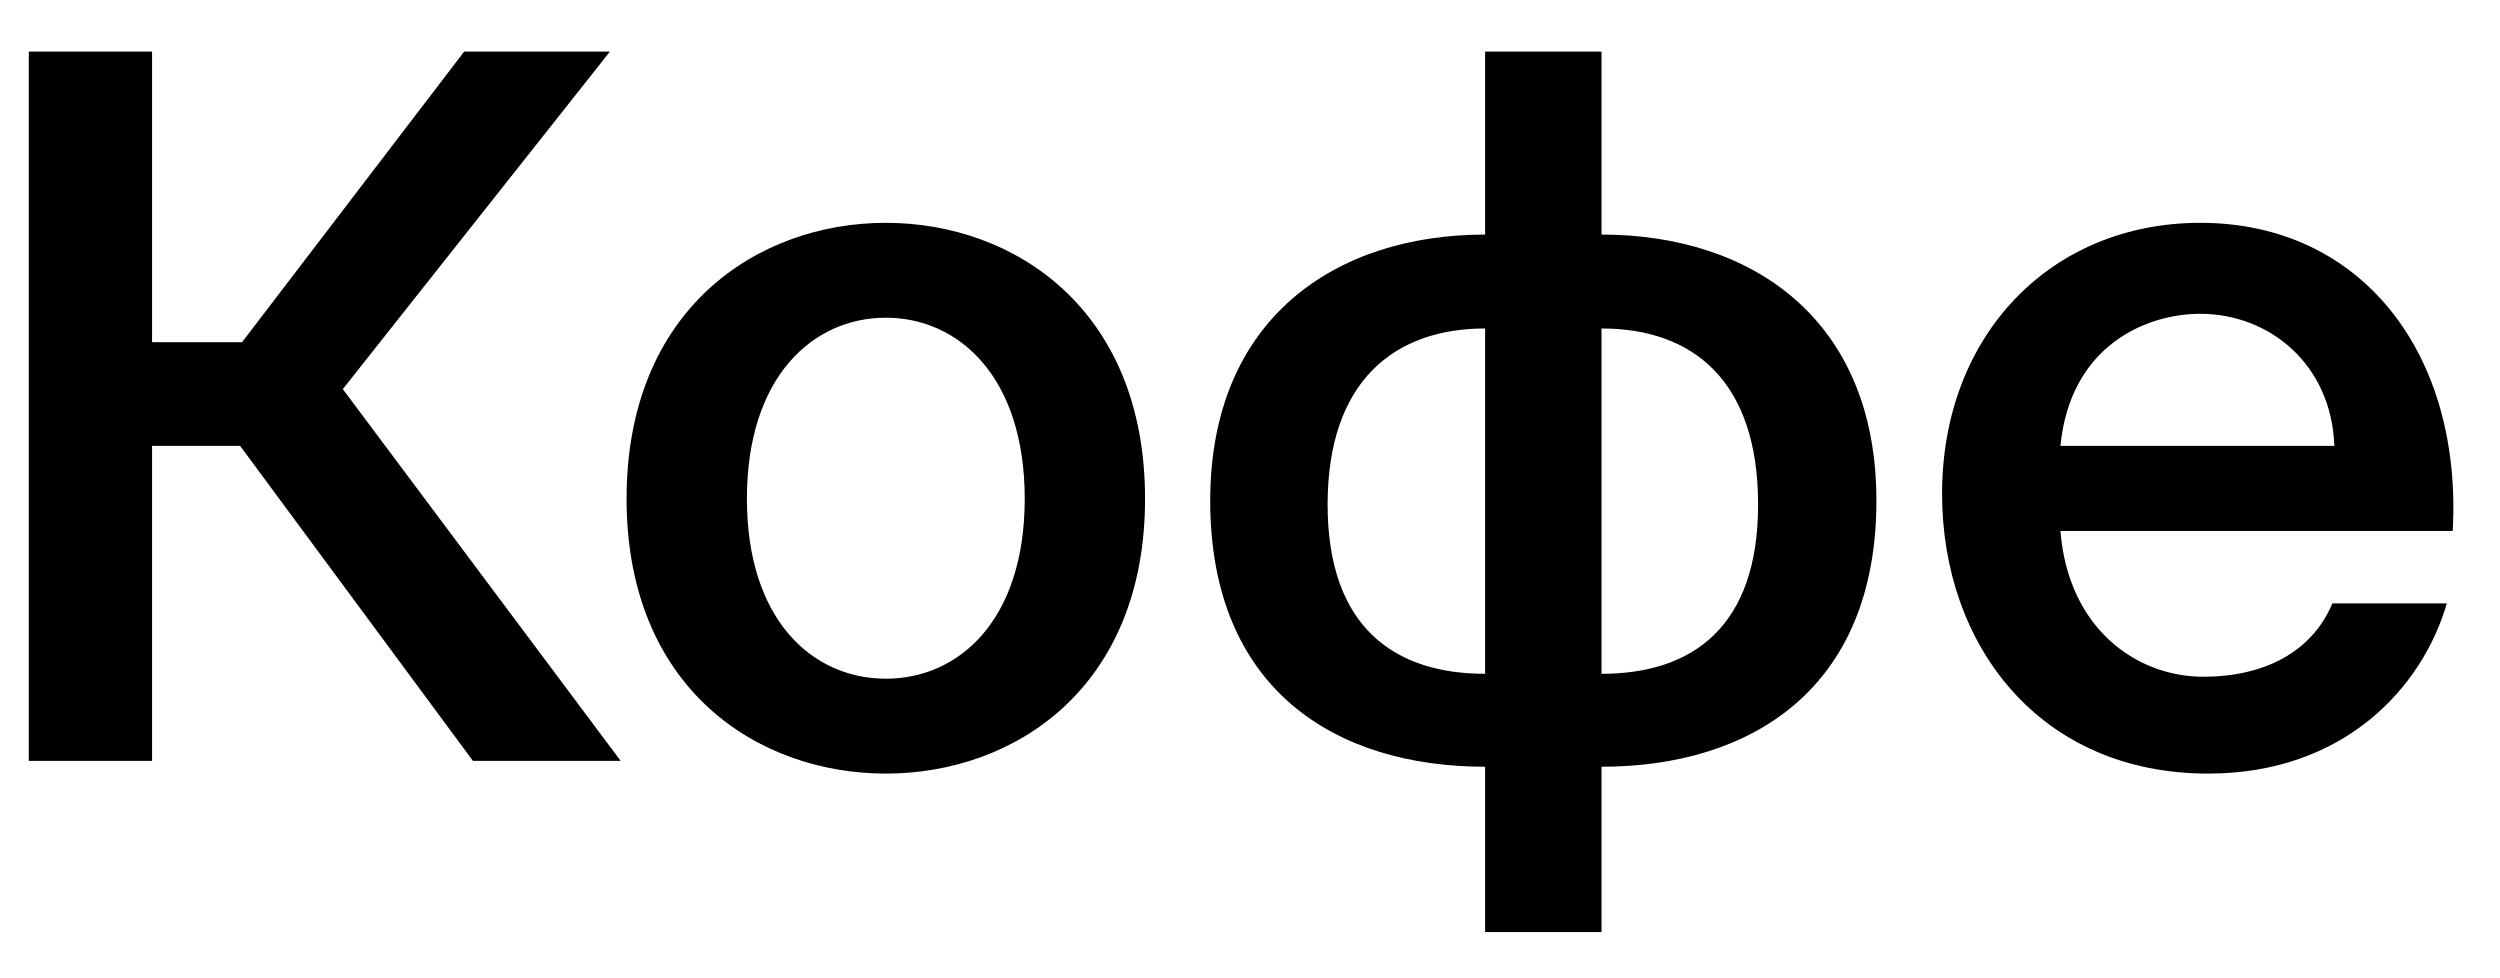
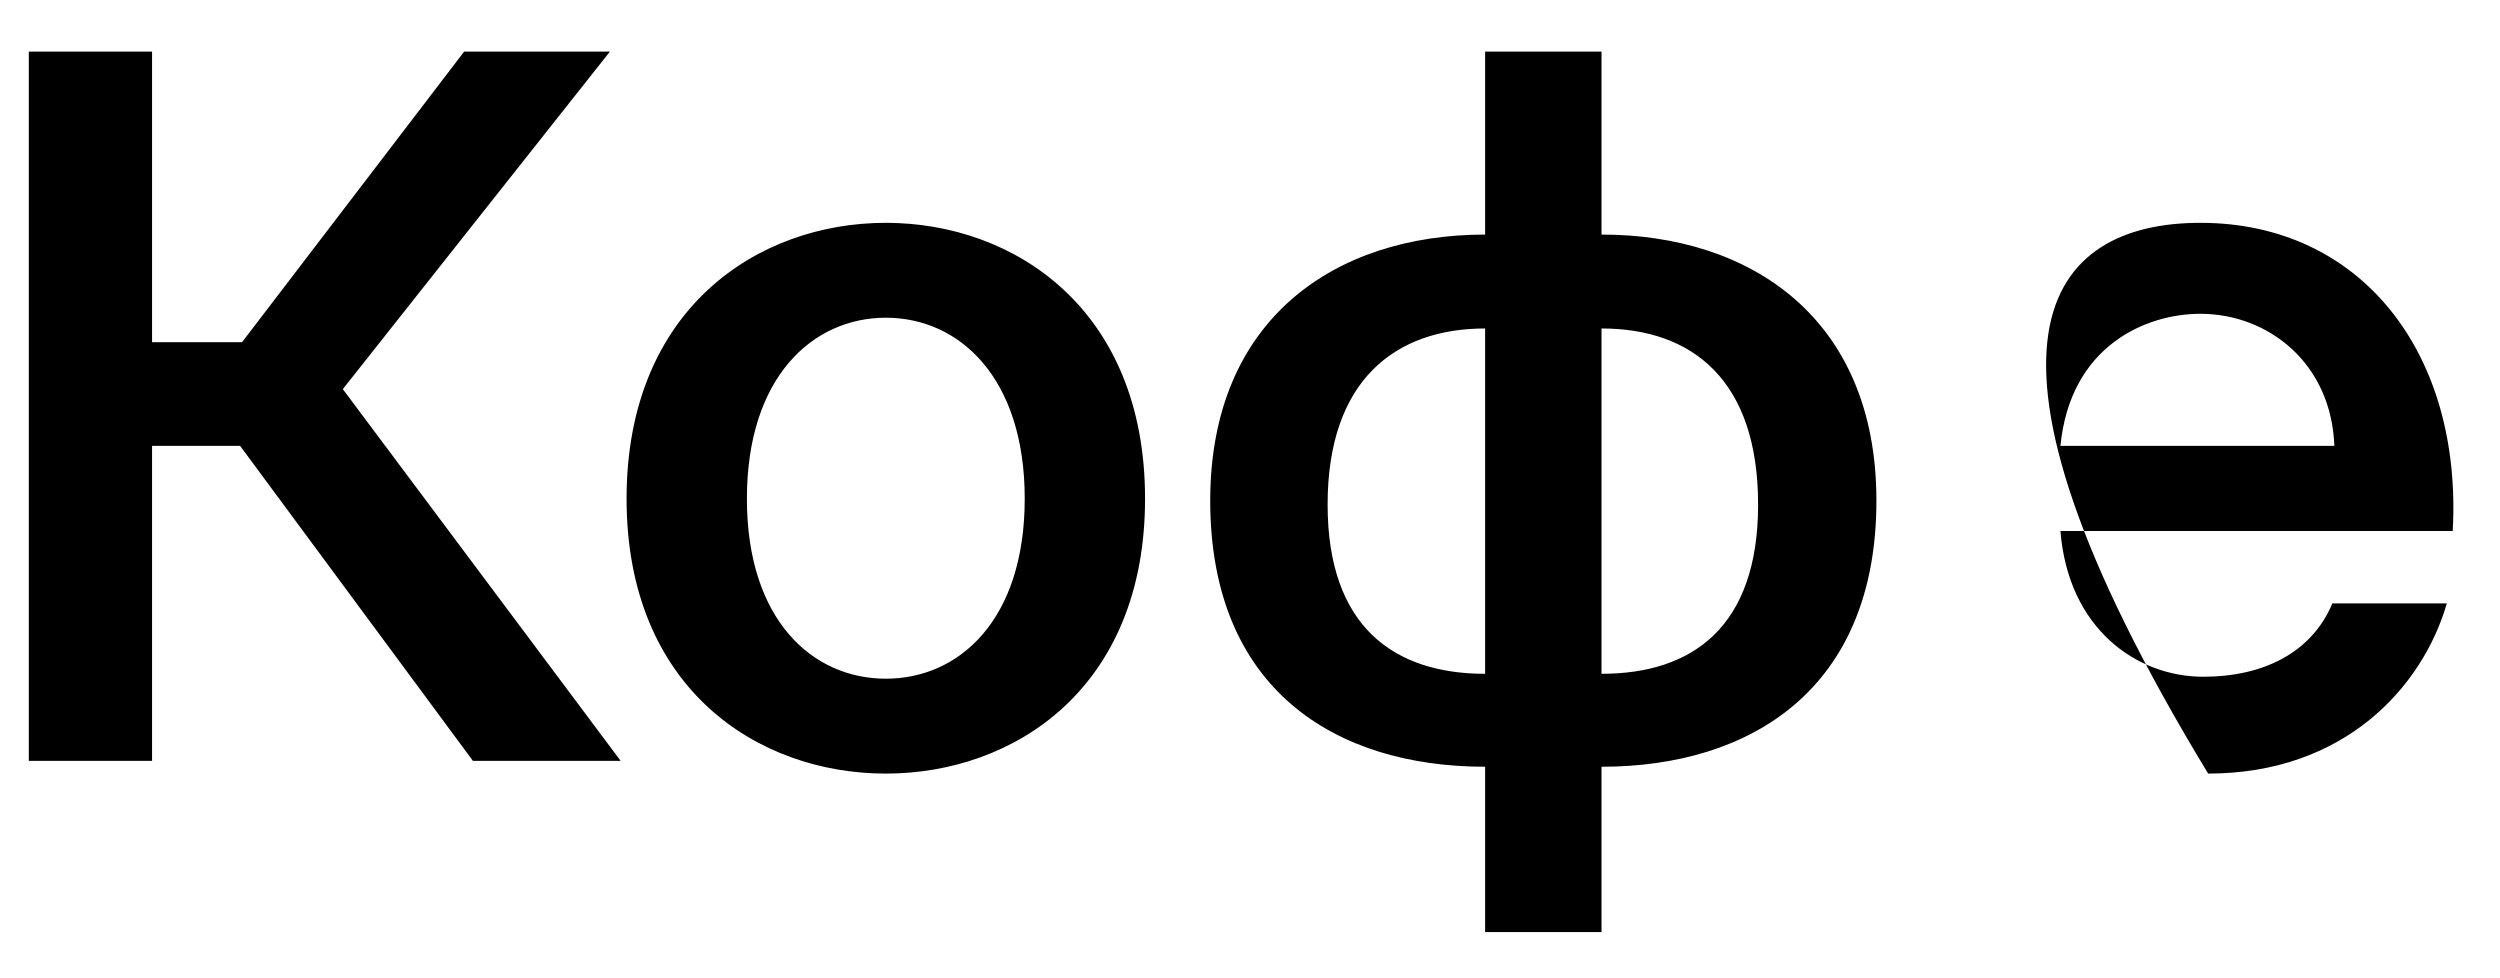
<svg xmlns="http://www.w3.org/2000/svg" width="46" height="18" viewBox="0 0 46 18" fill="none">
-   <path d="M4.418 8.204H2.798V14H0.53V0.95H2.798V6.296H4.454L8.54 0.95H11.222L6.308 7.16L11.42 14H8.702L4.418 8.204ZM21.069 9.176C21.069 12.668 18.657 14.234 16.299 14.234C13.941 14.234 11.529 12.668 11.529 9.176C11.529 5.684 13.941 4.1 16.299 4.1C18.657 4.1 21.069 5.684 21.069 9.176ZM16.299 12.488C17.649 12.488 18.855 11.408 18.855 9.176C18.855 6.944 17.649 5.846 16.299 5.846C14.949 5.846 13.743 6.944 13.743 9.176C13.743 11.408 14.949 12.488 16.299 12.488ZM29.468 4.316C32.222 4.316 34.526 5.864 34.526 9.212C34.526 12.686 32.205 14.108 29.468 14.108V17.15H27.326V14.108C24.573 14.108 22.268 12.686 22.268 9.212C22.268 5.864 24.573 4.316 27.326 4.316V0.95H29.468V4.316ZM27.326 6.044C25.671 6.044 24.428 6.998 24.428 9.284C24.428 11.534 25.652 12.398 27.326 12.398V6.044ZM29.468 12.398C31.142 12.398 32.349 11.534 32.349 9.284C32.349 6.998 31.142 6.044 29.468 6.044V12.398ZM37.912 9.77C38.056 11.57 39.316 12.452 40.54 12.452C41.656 12.452 42.538 12.002 42.916 11.102H45.022C44.572 12.65 43.132 14.234 40.63 14.234C37.516 14.234 35.734 11.858 35.734 9.086C35.734 6.17 37.732 4.1 40.486 4.1C43.456 4.1 45.31 6.512 45.13 9.77H37.912ZM37.912 8.204H42.952C42.898 6.692 41.746 5.774 40.486 5.774C39.478 5.774 38.092 6.368 37.912 8.204Z" fill="black" />
+   <path d="M4.418 8.204H2.798V14H0.53V0.95H2.798V6.296H4.454L8.54 0.95H11.222L6.308 7.16L11.42 14H8.702L4.418 8.204ZM21.069 9.176C21.069 12.668 18.657 14.234 16.299 14.234C13.941 14.234 11.529 12.668 11.529 9.176C11.529 5.684 13.941 4.1 16.299 4.1C18.657 4.1 21.069 5.684 21.069 9.176ZM16.299 12.488C17.649 12.488 18.855 11.408 18.855 9.176C18.855 6.944 17.649 5.846 16.299 5.846C14.949 5.846 13.743 6.944 13.743 9.176C13.743 11.408 14.949 12.488 16.299 12.488ZM29.468 4.316C32.222 4.316 34.526 5.864 34.526 9.212C34.526 12.686 32.205 14.108 29.468 14.108V17.15H27.326V14.108C24.573 14.108 22.268 12.686 22.268 9.212C22.268 5.864 24.573 4.316 27.326 4.316V0.95H29.468V4.316ZM27.326 6.044C25.671 6.044 24.428 6.998 24.428 9.284C24.428 11.534 25.652 12.398 27.326 12.398V6.044ZM29.468 12.398C31.142 12.398 32.349 11.534 32.349 9.284C32.349 6.998 31.142 6.044 29.468 6.044V12.398ZM37.912 9.77C38.056 11.57 39.316 12.452 40.54 12.452C41.656 12.452 42.538 12.002 42.916 11.102H45.022C44.572 12.65 43.132 14.234 40.63 14.234C35.734 6.17 37.732 4.1 40.486 4.1C43.456 4.1 45.31 6.512 45.13 9.77H37.912ZM37.912 8.204H42.952C42.898 6.692 41.746 5.774 40.486 5.774C39.478 5.774 38.092 6.368 37.912 8.204Z" fill="black" />
</svg>